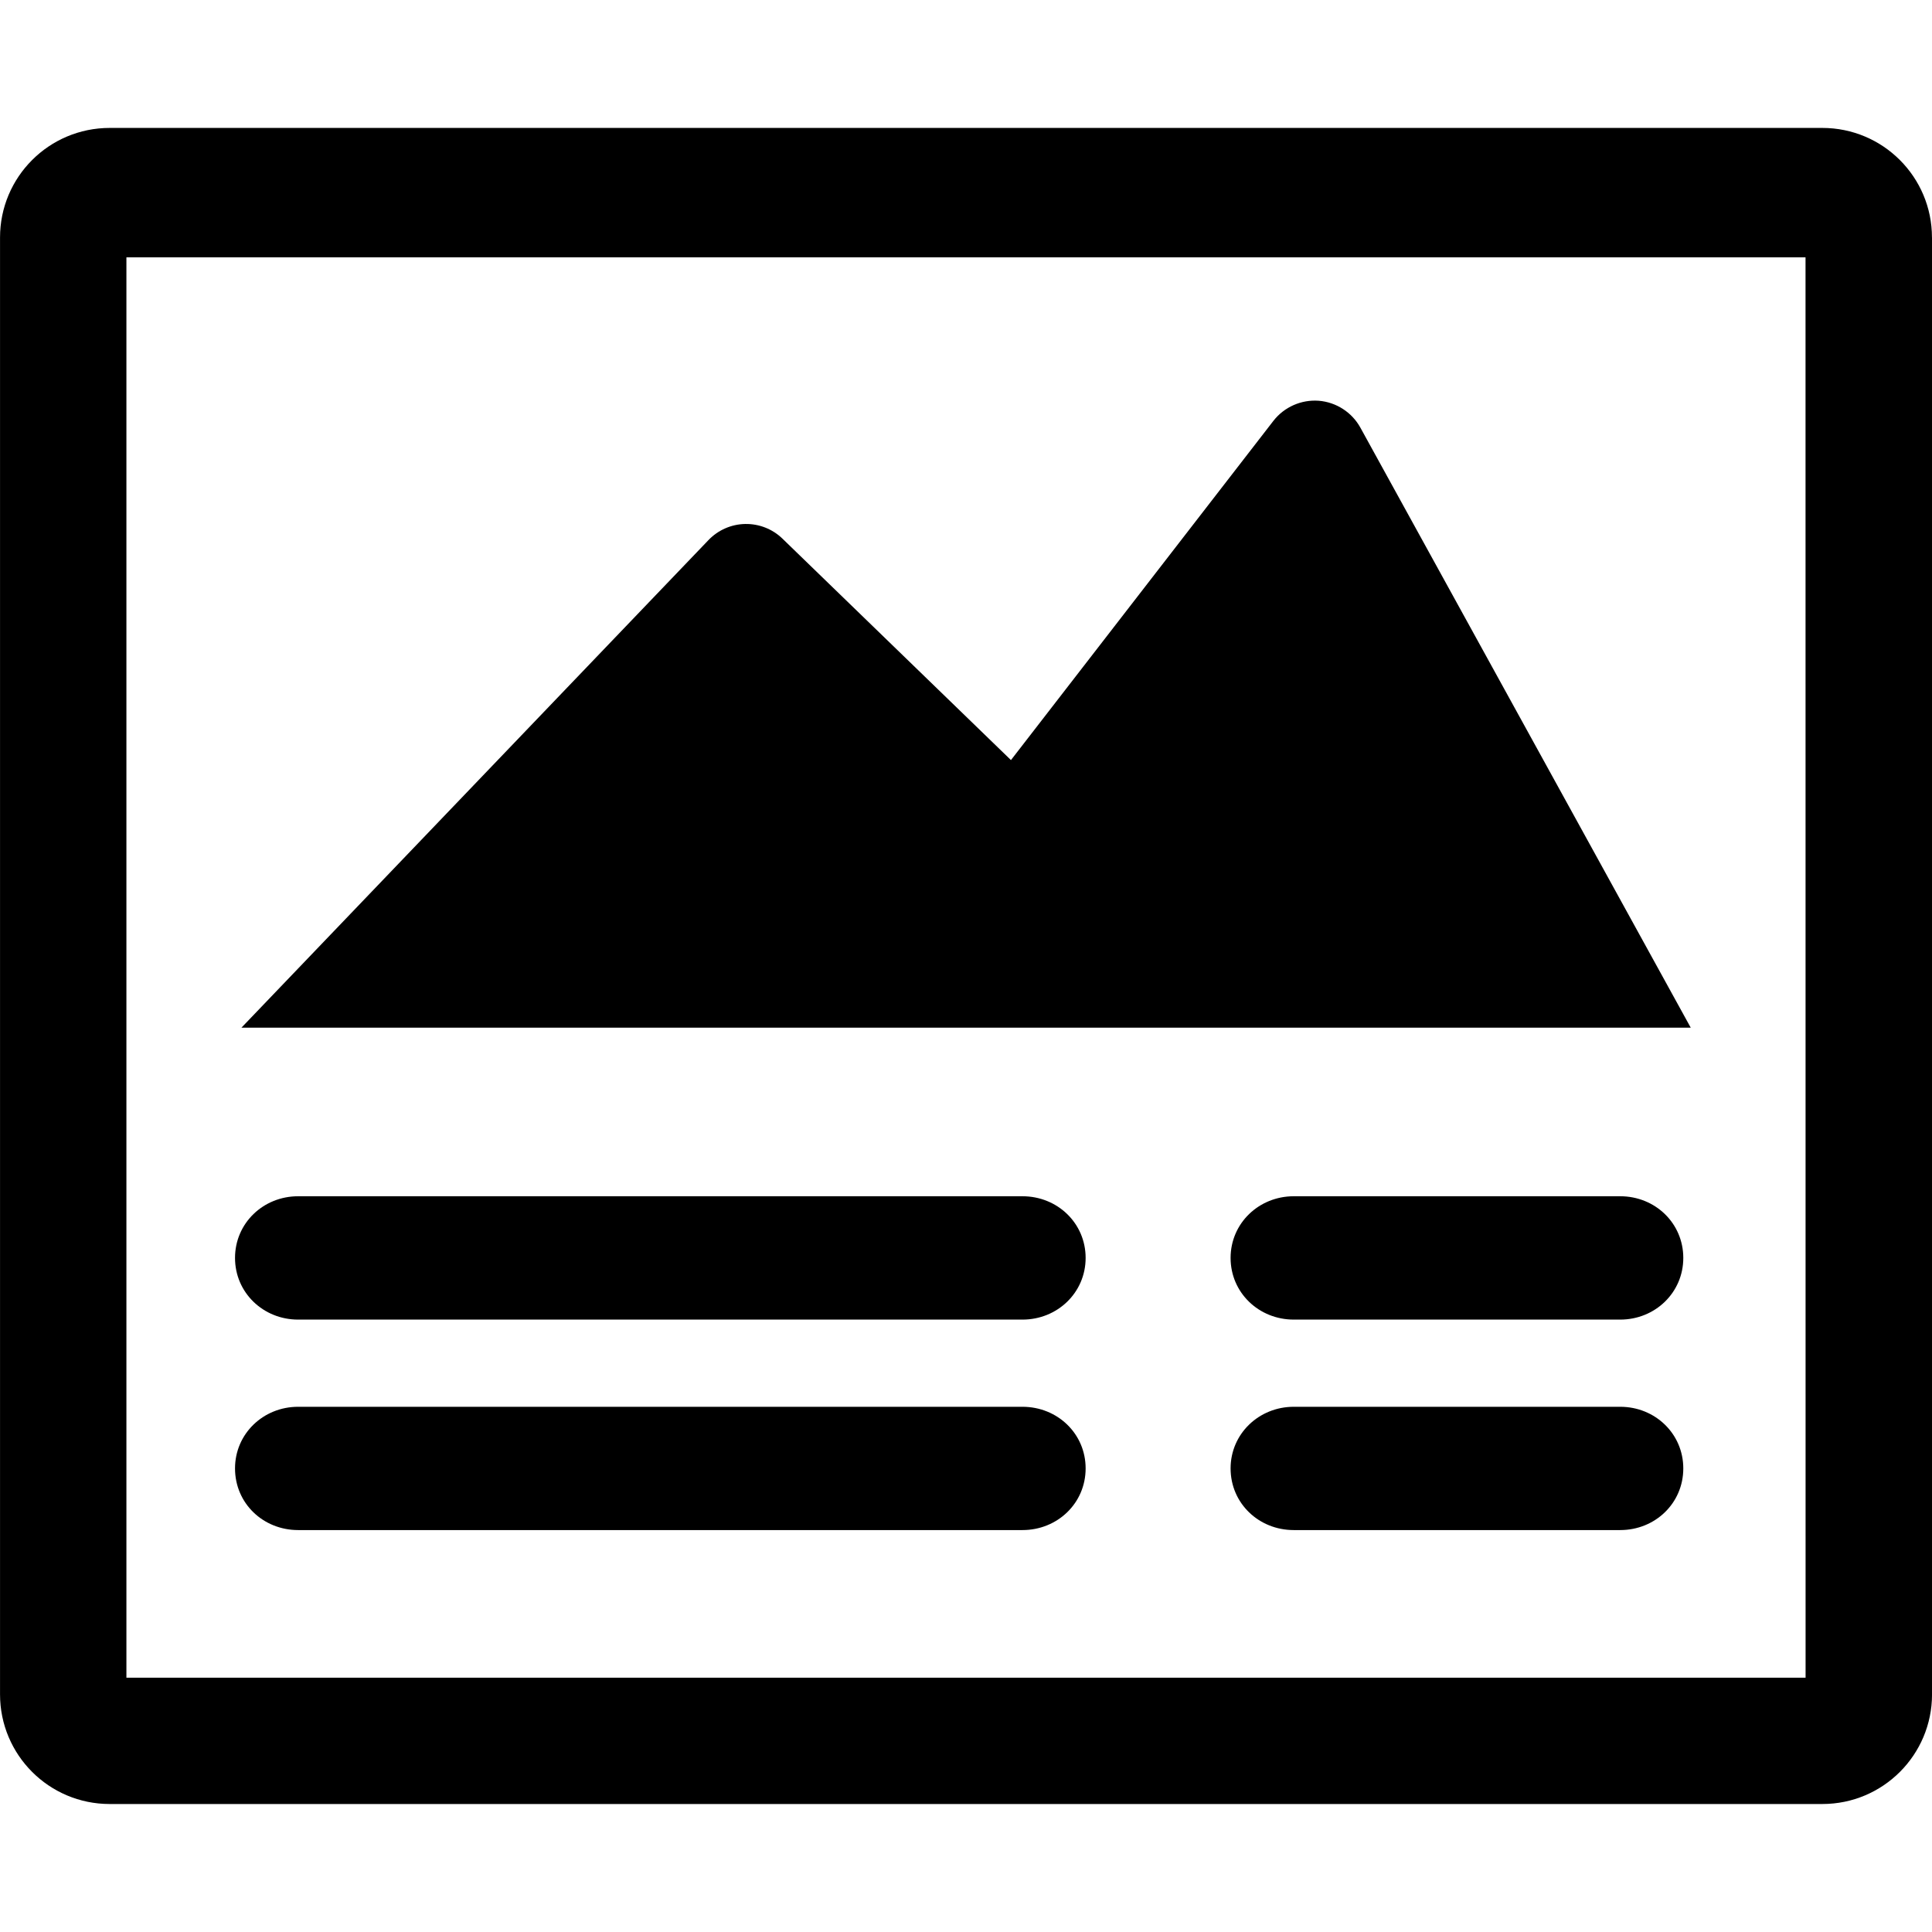
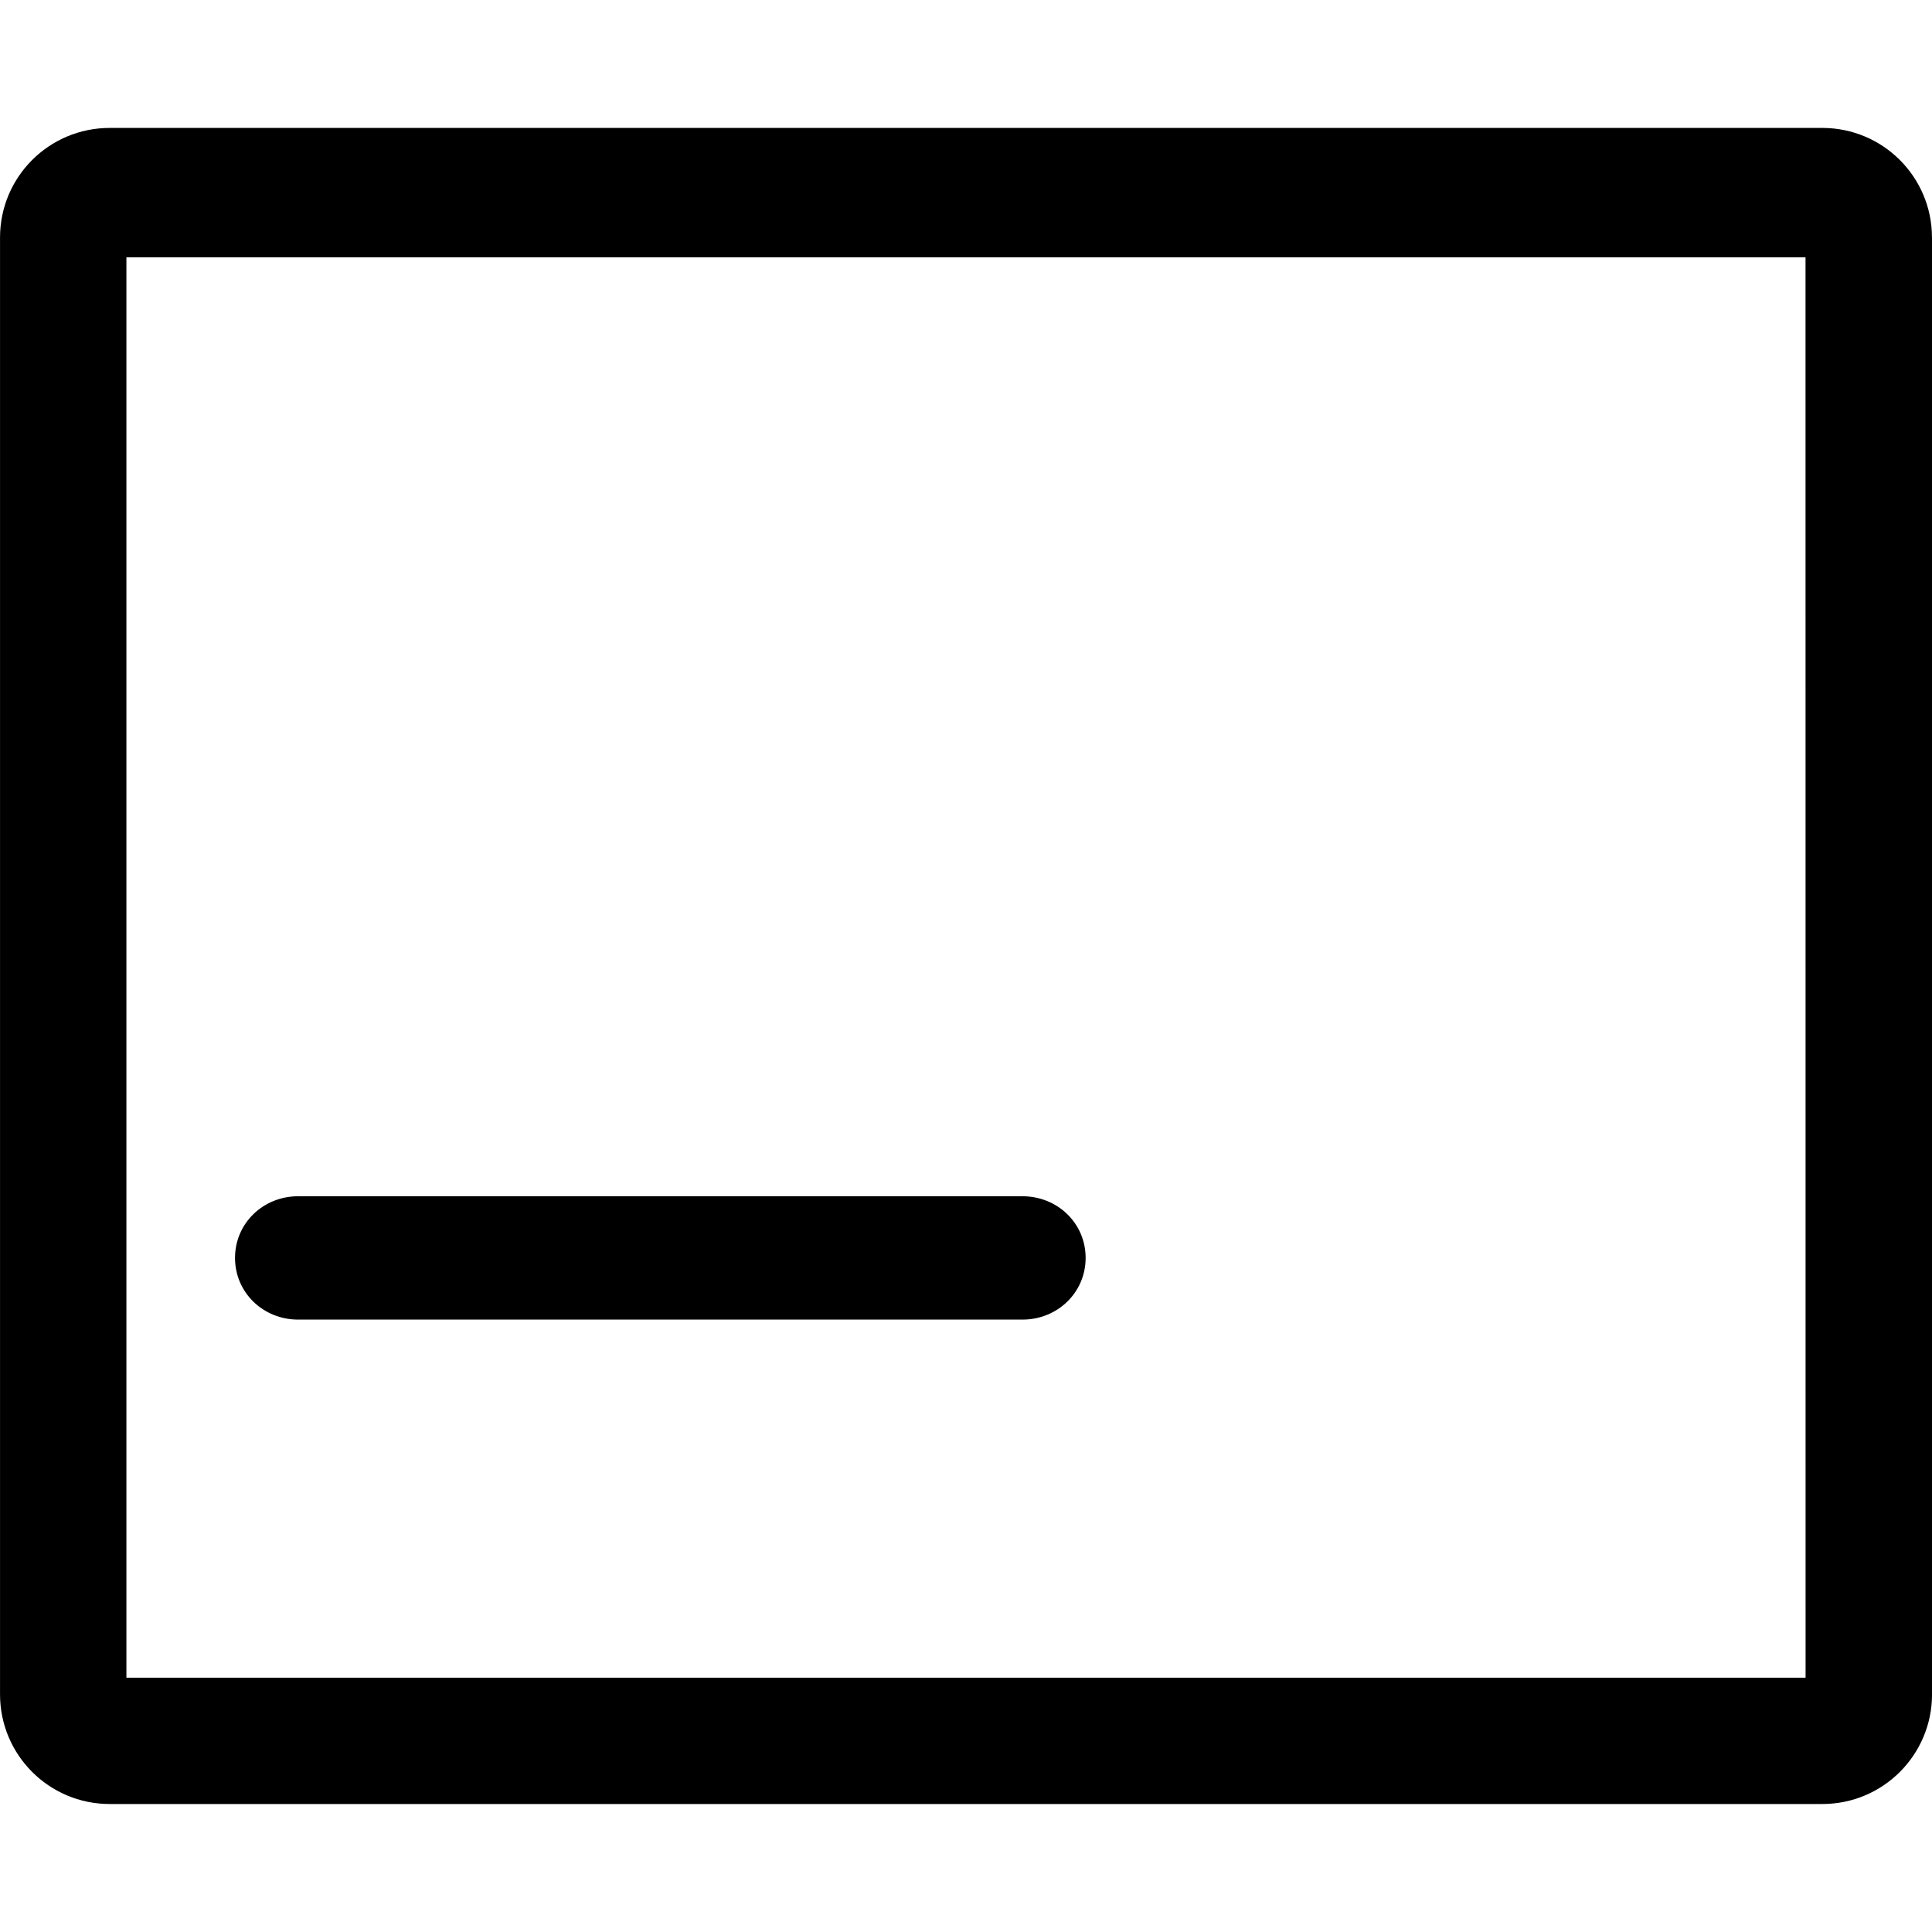
<svg xmlns="http://www.w3.org/2000/svg" fill="#000000" version="1.1" id="Capa_1" width="800px" height="800px" viewBox="0 0 31.2 31.201" xml:space="preserve">
  <g>
    <g>
      <path d="M31.2,3.836c0-0.978-0.792-1.77-1.771-1.77H1.771C0.792,2.066,0,2.858,0,3.836v23.527c0,0.979,0.792,1.771,1.771,1.771    H29.43c0.979,0,1.771-0.793,1.771-1.771V3.836z M29.159,27.094H2.041V4.156h27.117L29.159,27.094L29.159,27.094z" />
-       <path d="M4.814,24.71h11.698c0.563,0,1.02-0.432,1.02-0.996c0-0.561-0.455-0.995-1.02-0.995H4.814    c-0.563,0-1.019,0.436-1.019,0.995C3.795,24.28,4.251,24.71,4.814,24.71z" />
-       <path d="M26.165,22.719h-5.272c-0.562,0-1.02,0.436-1.02,0.995c0,0.564,0.456,0.996,1.02,0.996h5.272    c0.563,0,1.019-0.432,1.019-0.996C27.184,23.155,26.73,22.719,26.165,22.719z" />
      <path d="M4.814,21.311h11.698c0.563,0,1.02-0.435,1.02-0.996s-0.455-0.996-1.02-0.996H4.814c-0.563,0-1.019,0.435-1.019,0.996    S4.251,21.311,4.814,21.311z" />
-       <path d="M26.165,19.319h-5.272c-0.562,0-1.02,0.435-1.02,0.996s0.456,0.996,1.02,0.996h5.272c0.563,0,1.019-0.435,1.019-0.996    S26.73,19.319,26.165,19.319z" />
-       <path d="M21.969,6.906c-0.137-0.248-0.39-0.411-0.672-0.434c-0.283-0.021-0.558,0.101-0.732,0.324l-4.239,5.479l-3.69-3.576    c-0.161-0.156-0.377-0.241-0.602-0.237c-0.224,0.004-0.438,0.098-0.593,0.26l-7.542,7.874h23.405L21.969,6.906z" />
    </g>
  </g>
</svg>